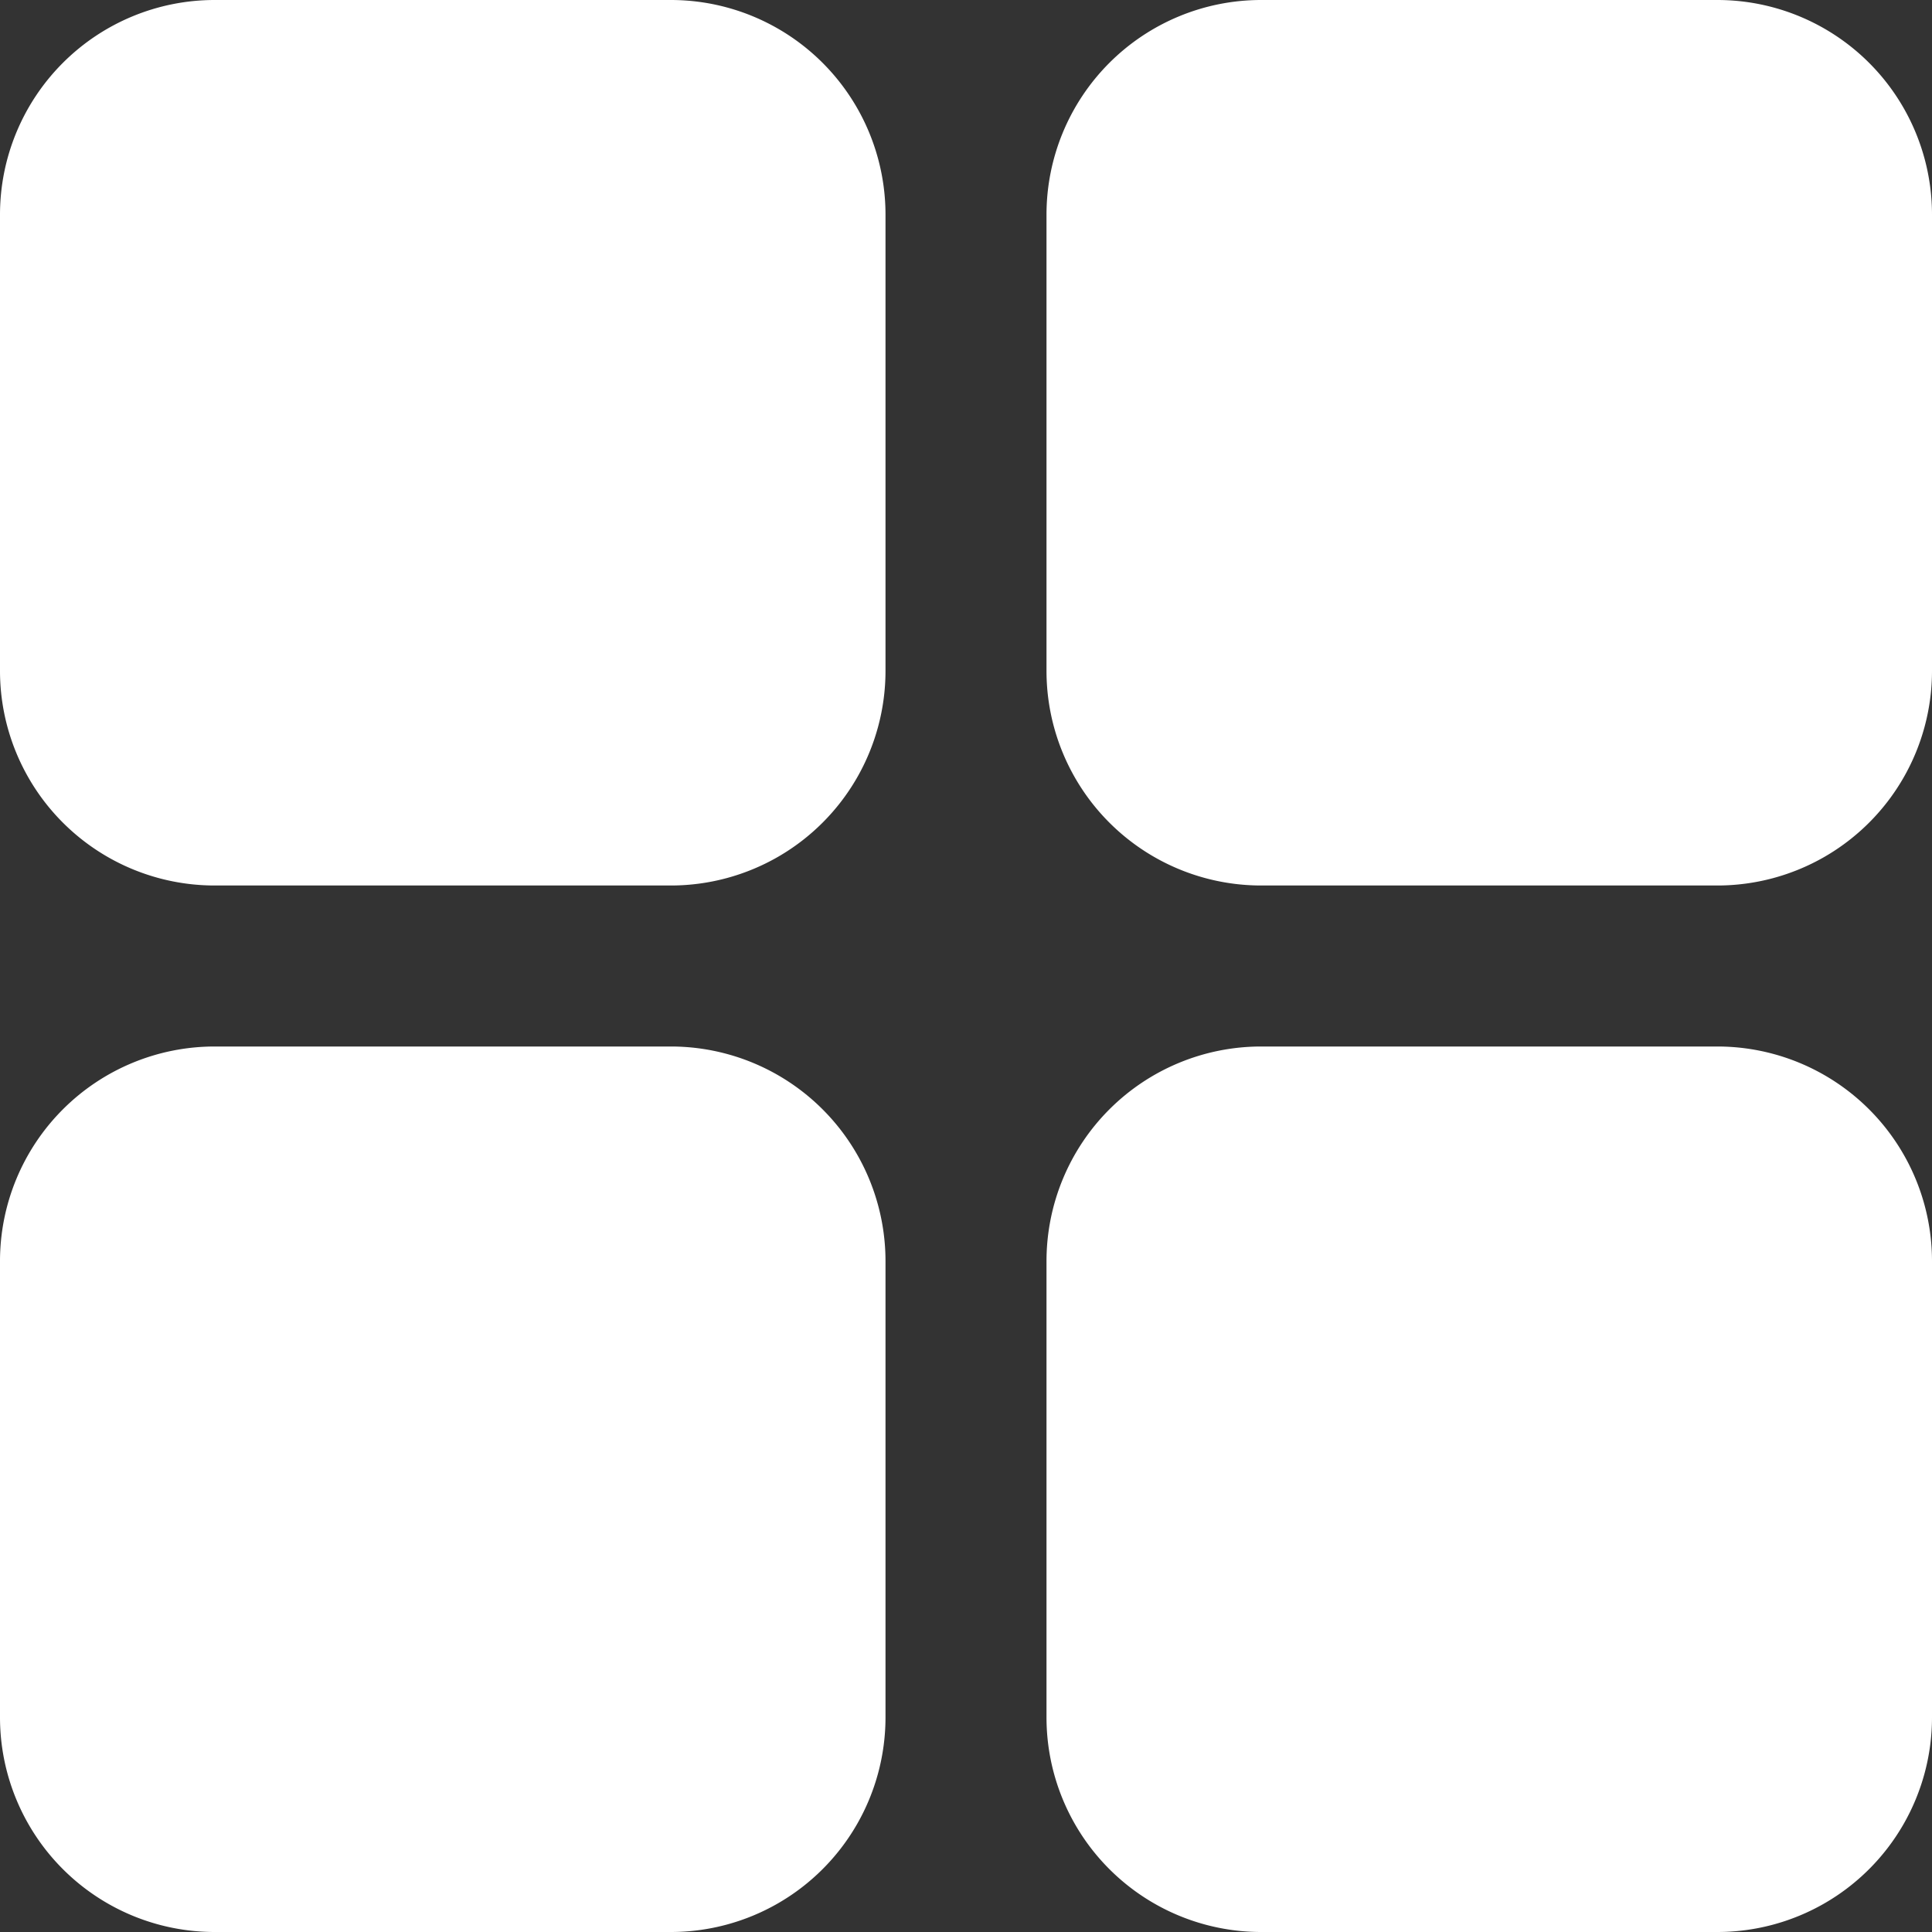
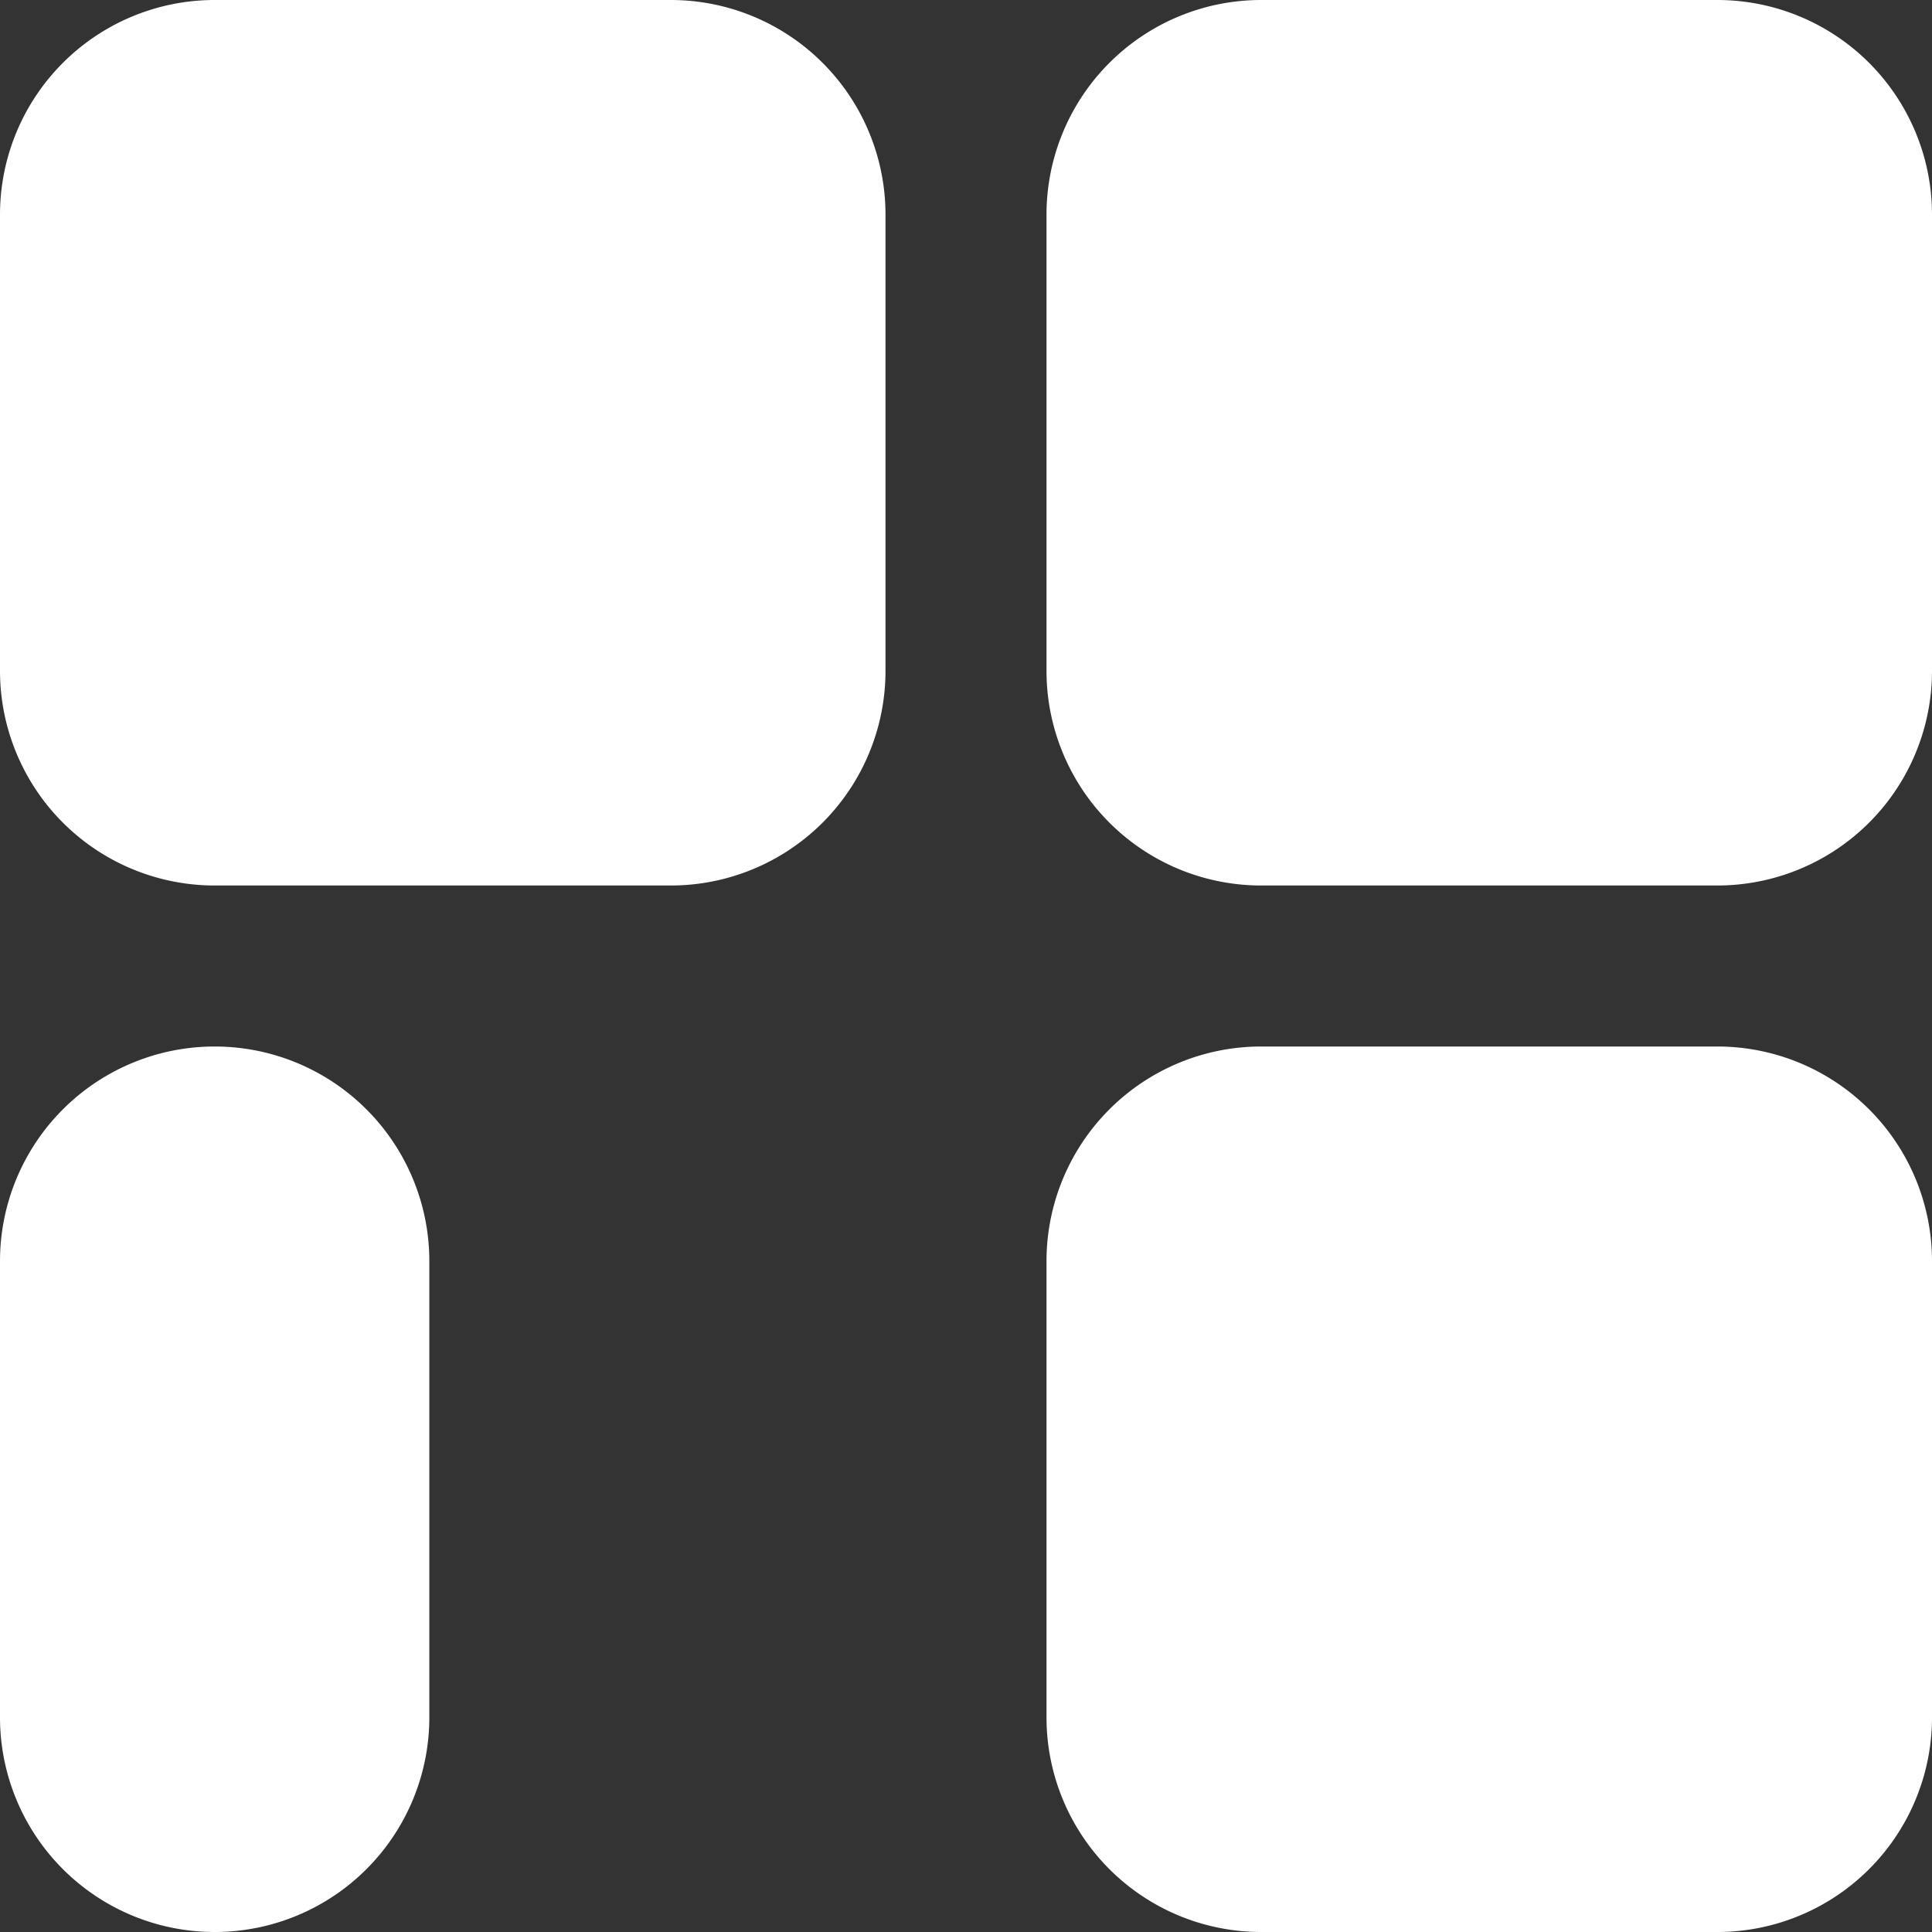
<svg xmlns="http://www.w3.org/2000/svg" width="18" height="18" viewBox="0 0 18 18">
  <rect x="0" y="0" width="18" height="18" fill="#333333" stroke="none" />
  <defs>
    <style>
      .cls-1 {
        fill: #fff;
        fill-rule: evenodd;
      }
    </style>
  </defs>
-   <path id="Rounded_Rectangle_13_copy_3" data-name="Rounded Rectangle 13 copy 3" class="cls-1" d="M292.75,234.75H297a2,2,0,0,1,2,2V241a2,2,0,0,1-2,2h-4.25a2,2,0,0,1-2-2v-4.25A2,2,0,0,1,292.75,234.75Zm0-9.75H297a2,2,0,0,1,2,2v4.25a2,2,0,0,1-2,2h-4.25a2,2,0,0,1-2-2V227A2,2,0,0,1,292.75,225ZM283,225h4.25a2,2,0,0,1,2,2v4.25a2,2,0,0,1-2,2H283a2,2,0,0,1-2-2V227A2,2,0,0,1,283,225Zm0,9.75h4.25a2,2,0,0,1,2,2V241a2,2,0,0,1-2,2H283a2,2,0,0,1-2-2v-4.25A2,2,0,0,1,283,234.75Z" transform="translate(-281 -225)" />
+   <path id="Rounded_Rectangle_13_copy_3" data-name="Rounded Rectangle 13 copy 3" class="cls-1" d="M292.75,234.75H297a2,2,0,0,1,2,2V241a2,2,0,0,1-2,2h-4.25a2,2,0,0,1-2-2v-4.25A2,2,0,0,1,292.75,234.75Zm0-9.75H297a2,2,0,0,1,2,2v4.25a2,2,0,0,1-2,2h-4.25a2,2,0,0,1-2-2V227A2,2,0,0,1,292.75,225ZM283,225h4.25a2,2,0,0,1,2,2v4.25a2,2,0,0,1-2,2H283a2,2,0,0,1-2-2V227A2,2,0,0,1,283,225Zm0,9.75a2,2,0,0,1,2,2V241a2,2,0,0,1-2,2H283a2,2,0,0,1-2-2v-4.25A2,2,0,0,1,283,234.75Z" transform="translate(-281 -225)" />
</svg>